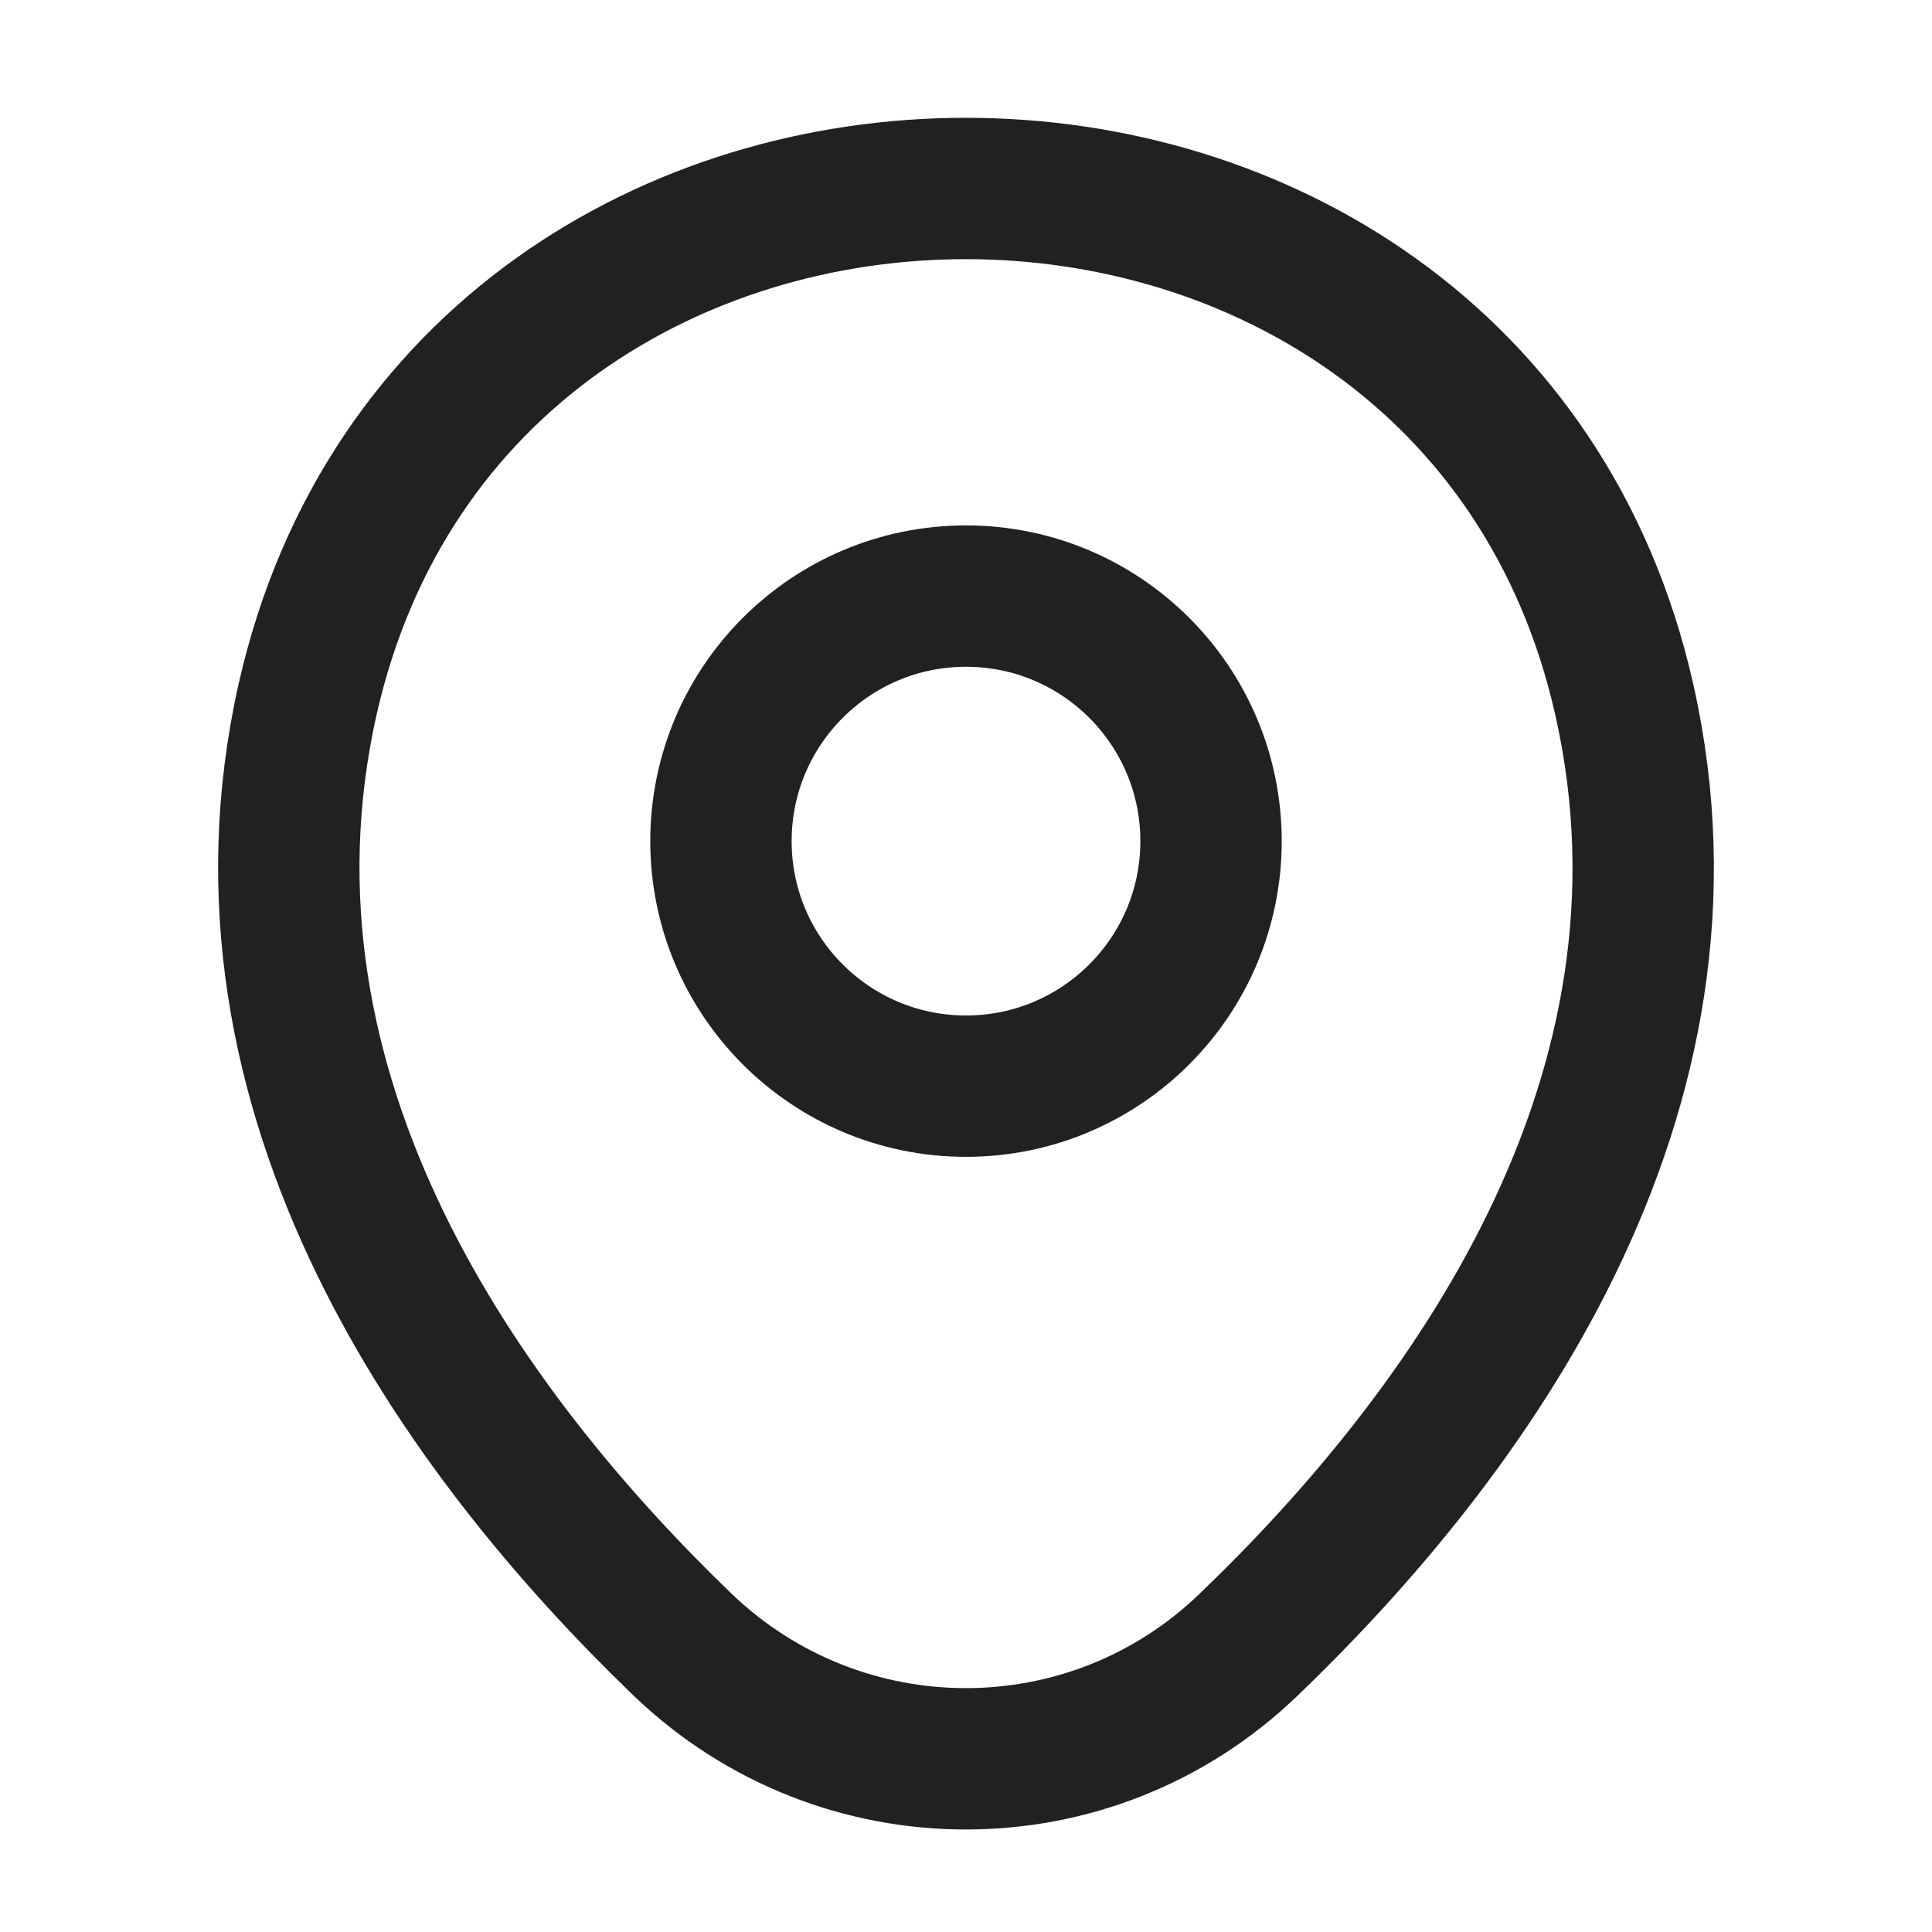
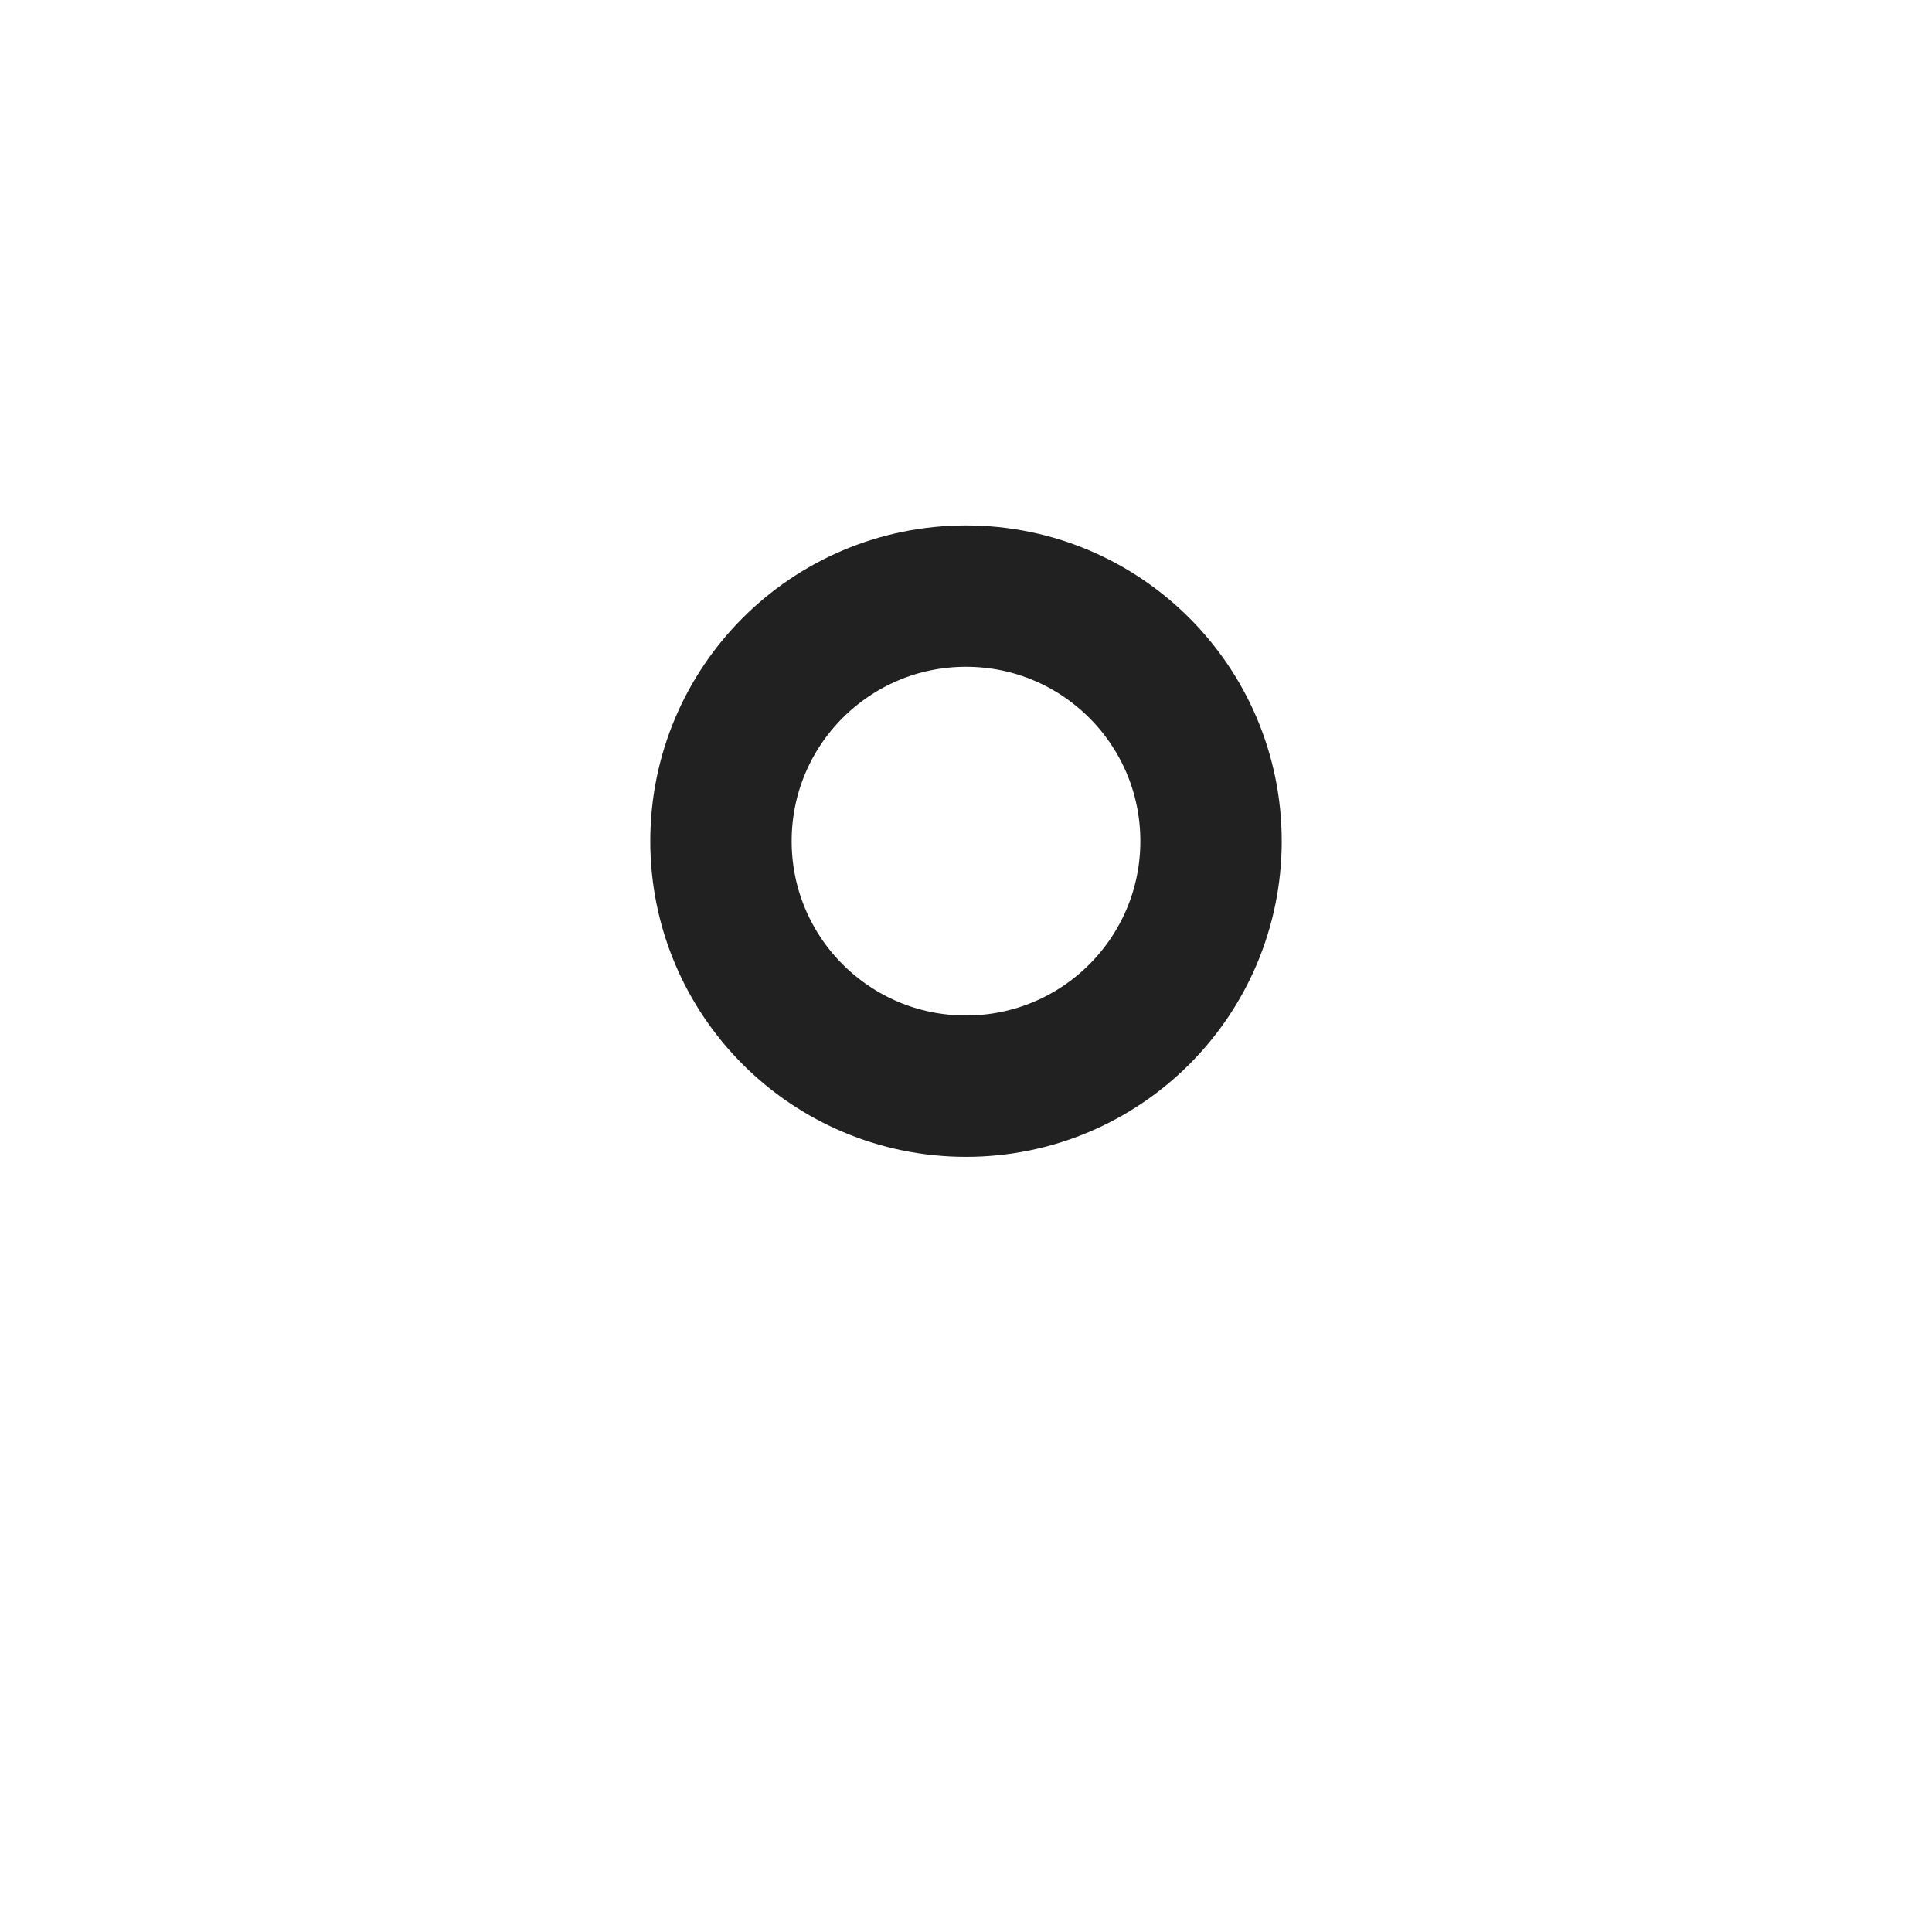
<svg xmlns="http://www.w3.org/2000/svg" width="41" height="41" viewBox="0 0 41 41" fill="none">
  <path d="M20.5 23.05C23.372 23.05 25.7 20.722 25.7 17.85C25.7 14.978 23.372 12.65 20.5 12.65C17.628 12.65 15.3 14.978 15.3 17.85C15.3 20.722 17.628 23.05 20.5 23.05Z" stroke="#212121" stroke-width="3" />
-   <path d="M6.533 14.817C9.817 0.383 31.2 0.4 34.467 14.833C36.383 23.3 31.117 30.467 26.5 34.9C23.15 38.133 17.85 38.133 14.483 34.9C9.883 30.467 4.617 23.283 6.533 14.817Z" stroke="#212121" stroke-width="3" />
</svg>